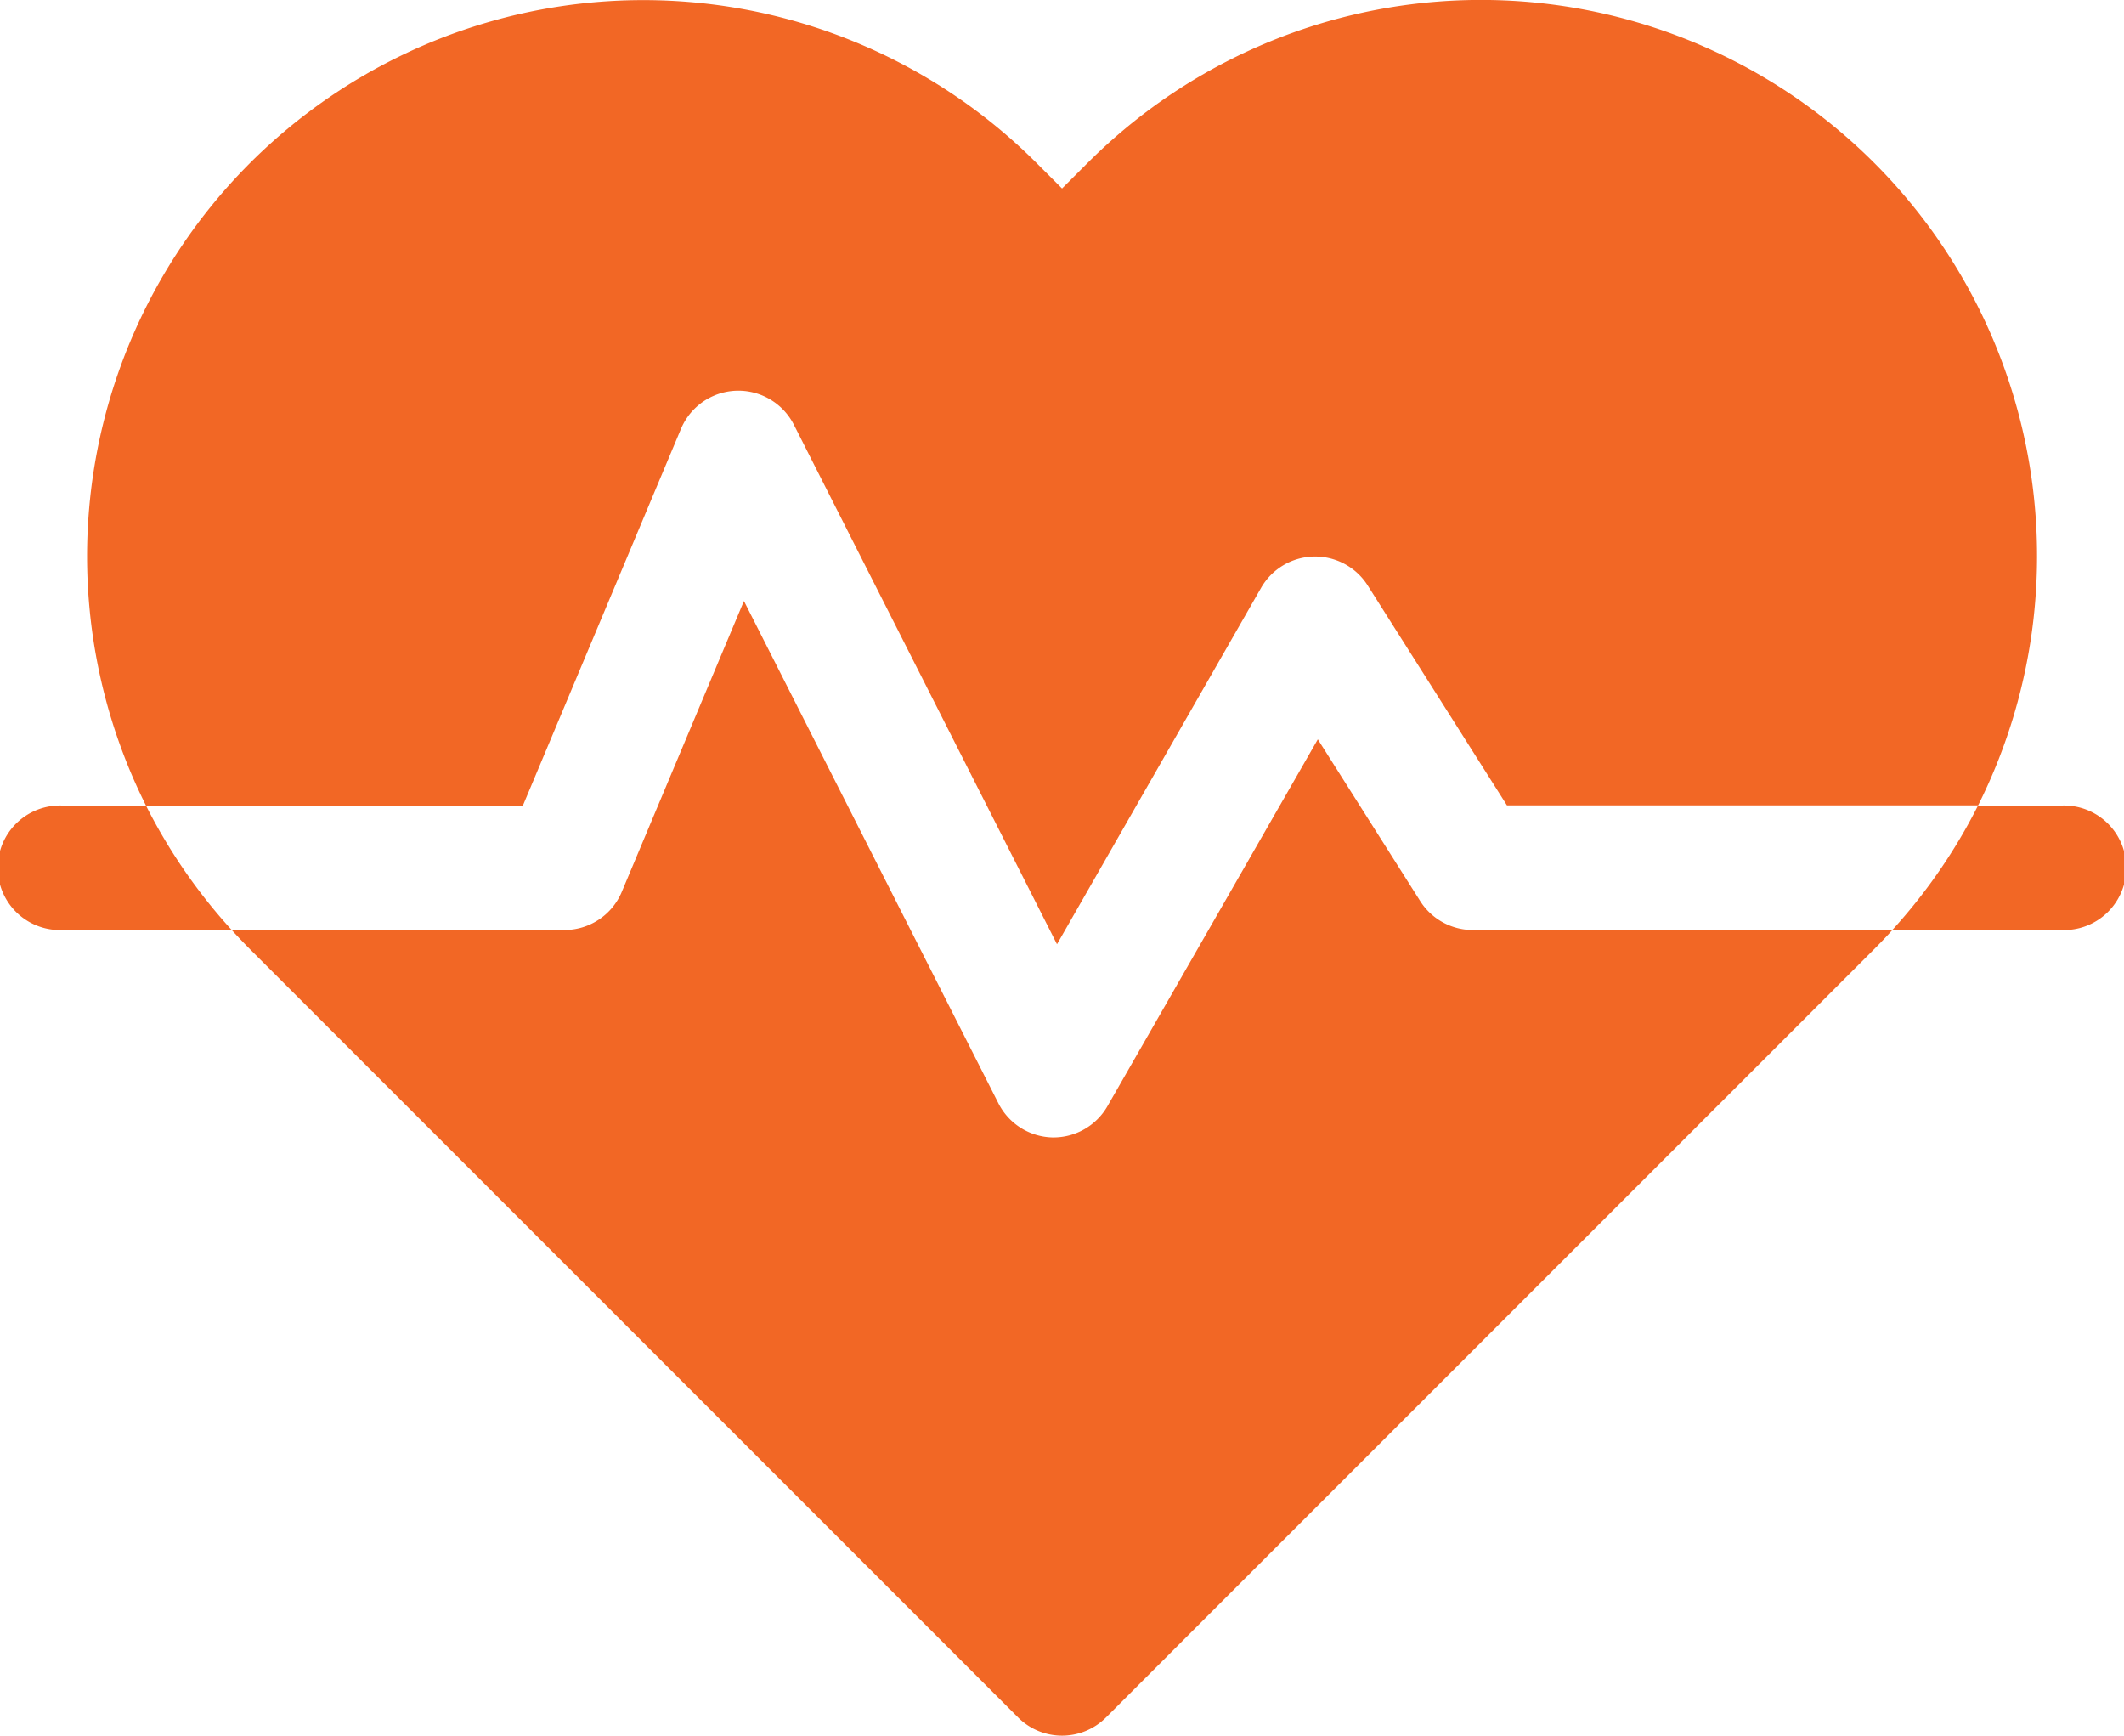
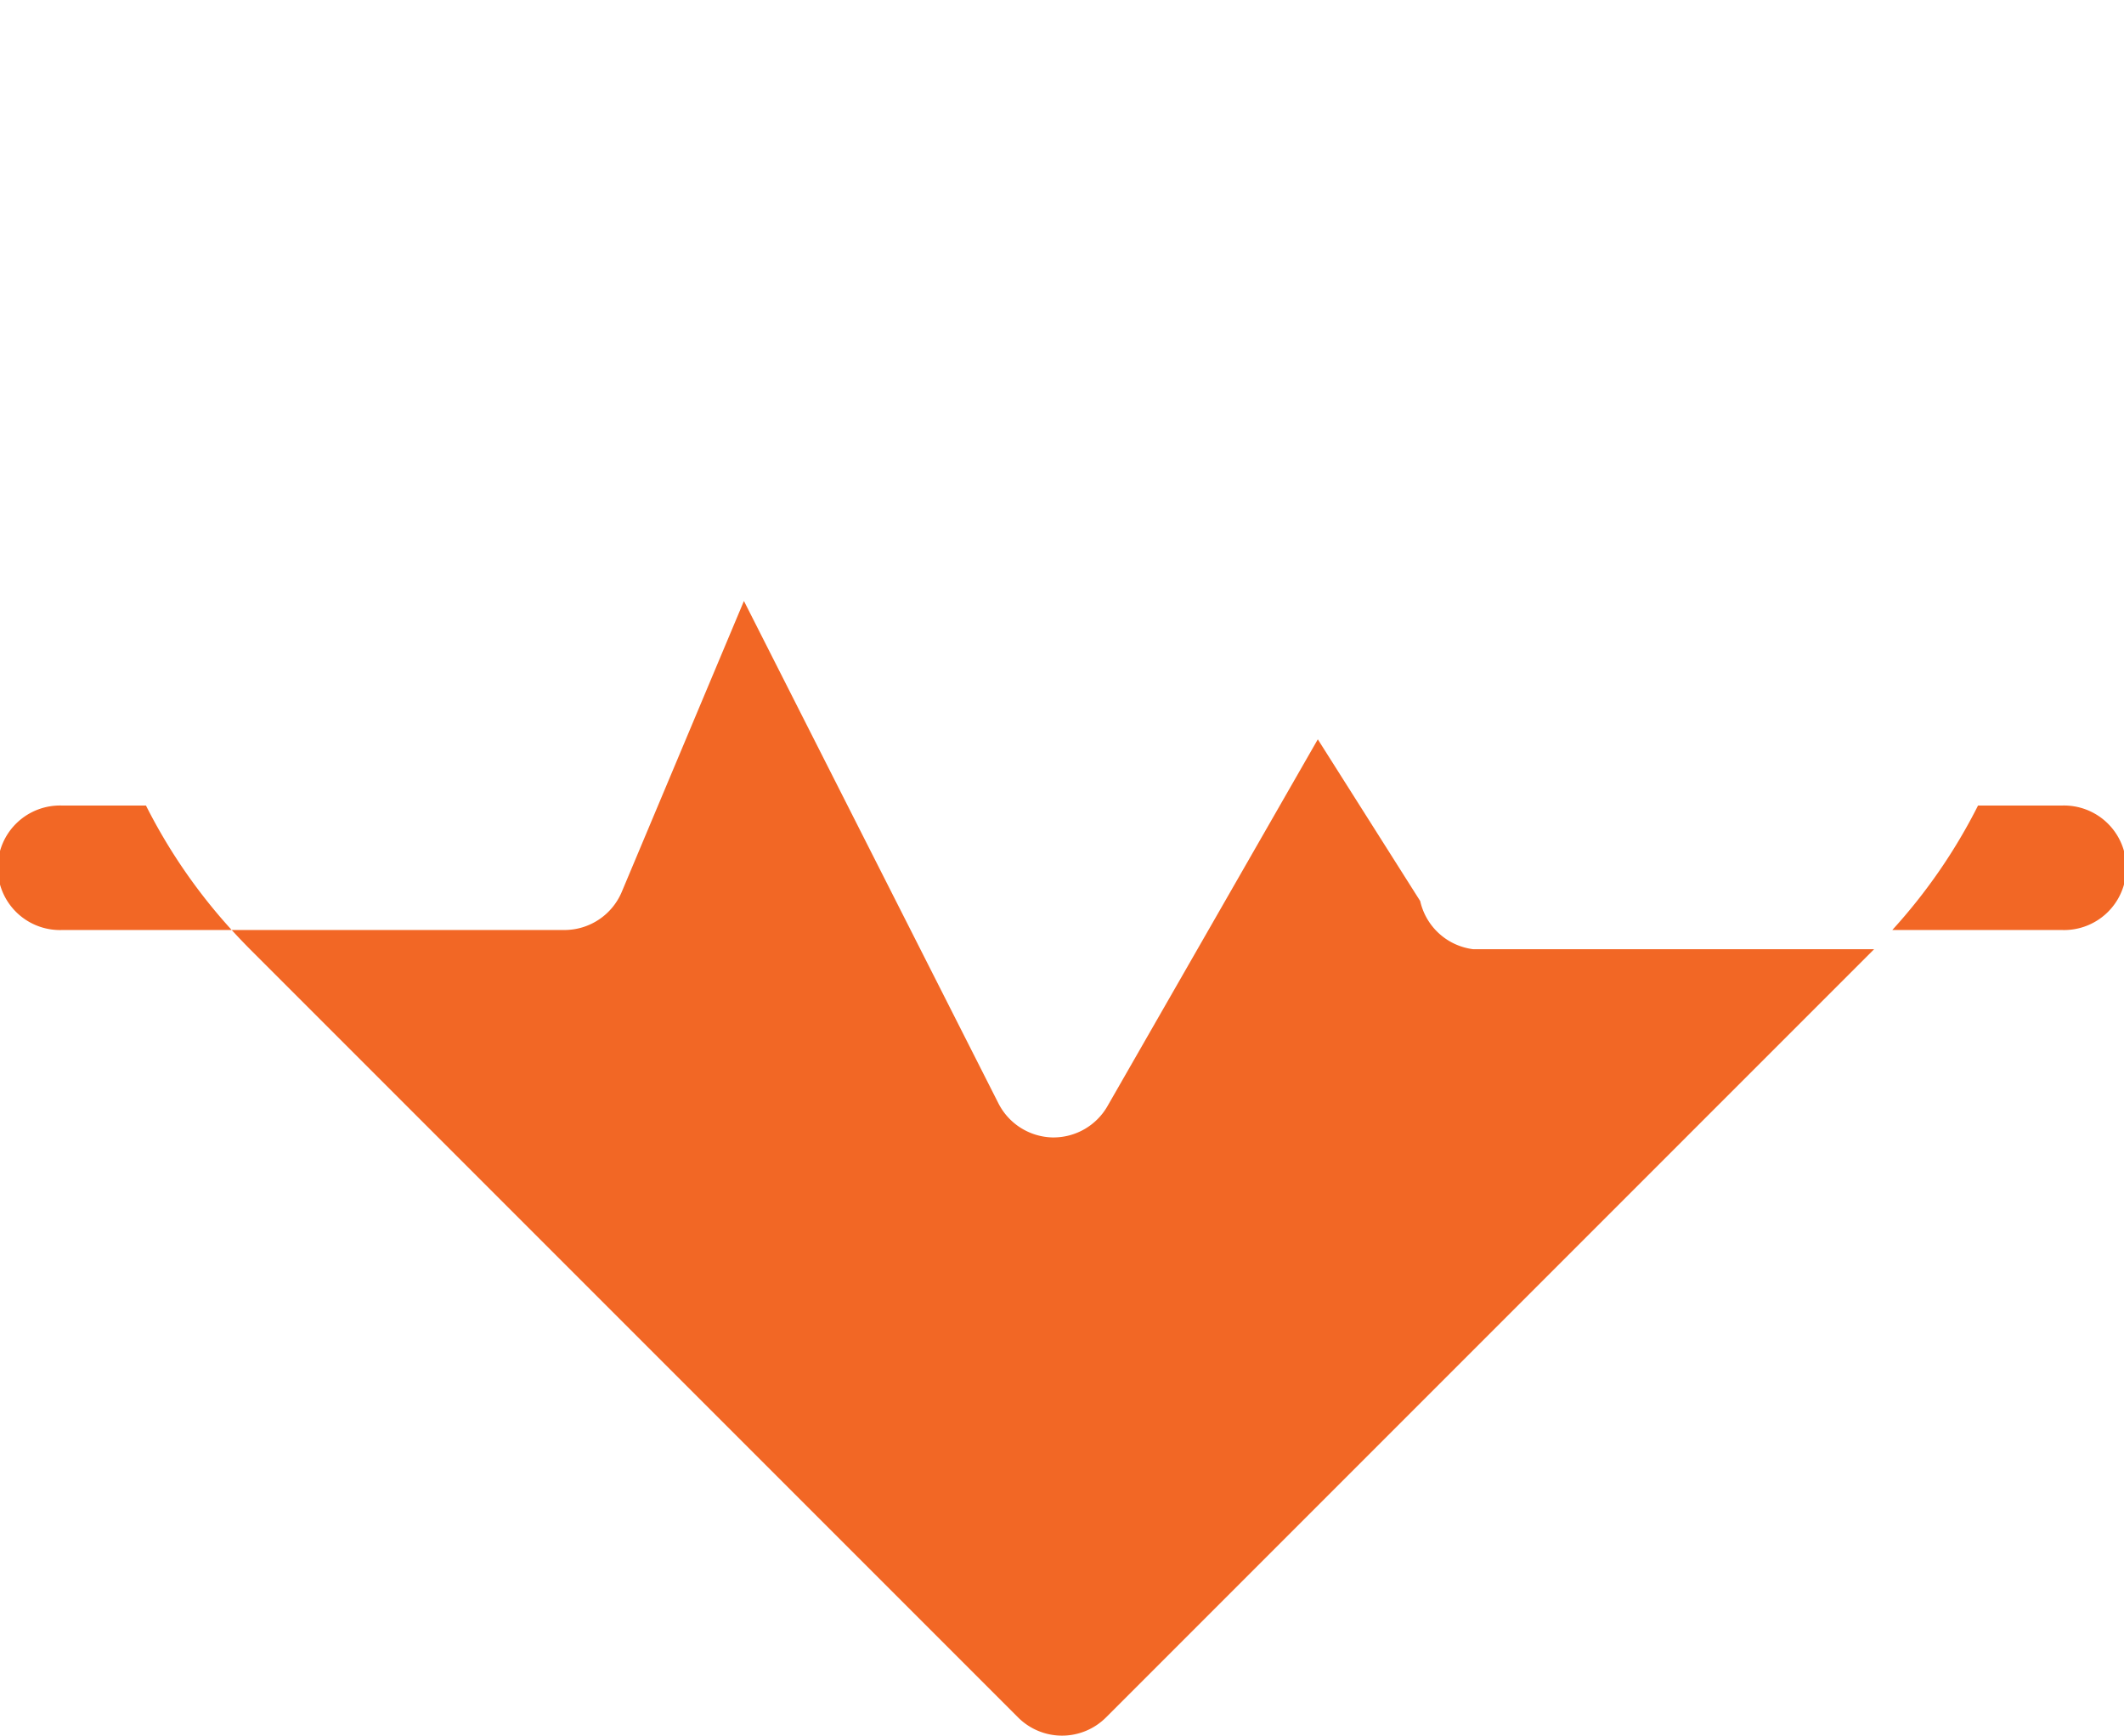
<svg xmlns="http://www.w3.org/2000/svg" width="25.245" height="20.626" viewBox="0 0 25.245 20.626">
  <g id="heart-beat" transform="translate(0 -46.844)">
-     <path id="Path_43421" data-name="Path 43421" d="M69.972,195.268l-1.217-1.922-2.5,4.359a.74.74,0,0,1-.642.372H65.6a.74.74,0,0,1-.641-.405l-3.025-5.97-1.452,3.457a.74.74,0,0,1-.682.453H55.846q.106.116.217.228l9.129,9.129a.739.739,0,0,0,1.046,0l9.129-9.129q.112-.112.217-.228H70.6A.74.74,0,0,1,69.972,195.268Z" transform="translate(-53.092 -137.716)" fill="#f26725" />
-     <path id="Path_43422" data-name="Path 43422" d="M28.059,51.94a.74.74,0,0,1,1.342-.048l3.127,6.173,2.425-4.234A.74.74,0,0,1,36.22,53.8l1.656,2.615h5.6a6.61,6.61,0,0,0-10.581-7.638l-.307.307-.307-.307A6.611,6.611,0,0,0,21.7,56.417h4.48Z" transform="translate(-19.965)" fill="#f26725" />
+     <path id="Path_43421" data-name="Path 43421" d="M69.972,195.268l-1.217-1.922-2.5,4.359a.74.74,0,0,1-.642.372H65.6a.74.74,0,0,1-.641-.405l-3.025-5.97-1.452,3.457a.74.74,0,0,1-.682.453H55.846q.106.116.217.228l9.129,9.129a.739.739,0,0,0,1.046,0l9.129-9.129H70.6A.74.74,0,0,1,69.972,195.268Z" transform="translate(-53.092 -137.716)" fill="#f26725" />
    <path id="Path_43423" data-name="Path 43423" d="M.74,241a.74.74,0,1,0,0,1.479H2.754A6.6,6.6,0,0,1,1.735,241Z" transform="translate(0 -184.583)" fill="#f26725" />
    <path id="Path_43424" data-name="Path 43424" d="M458.168,241h-.995a6.6,6.6,0,0,1-1.019,1.479h2.014a.74.74,0,1,0,0-1.479Z" transform="translate(-433.663 -184.583)" fill="#f26725" />
  </g>
</svg>